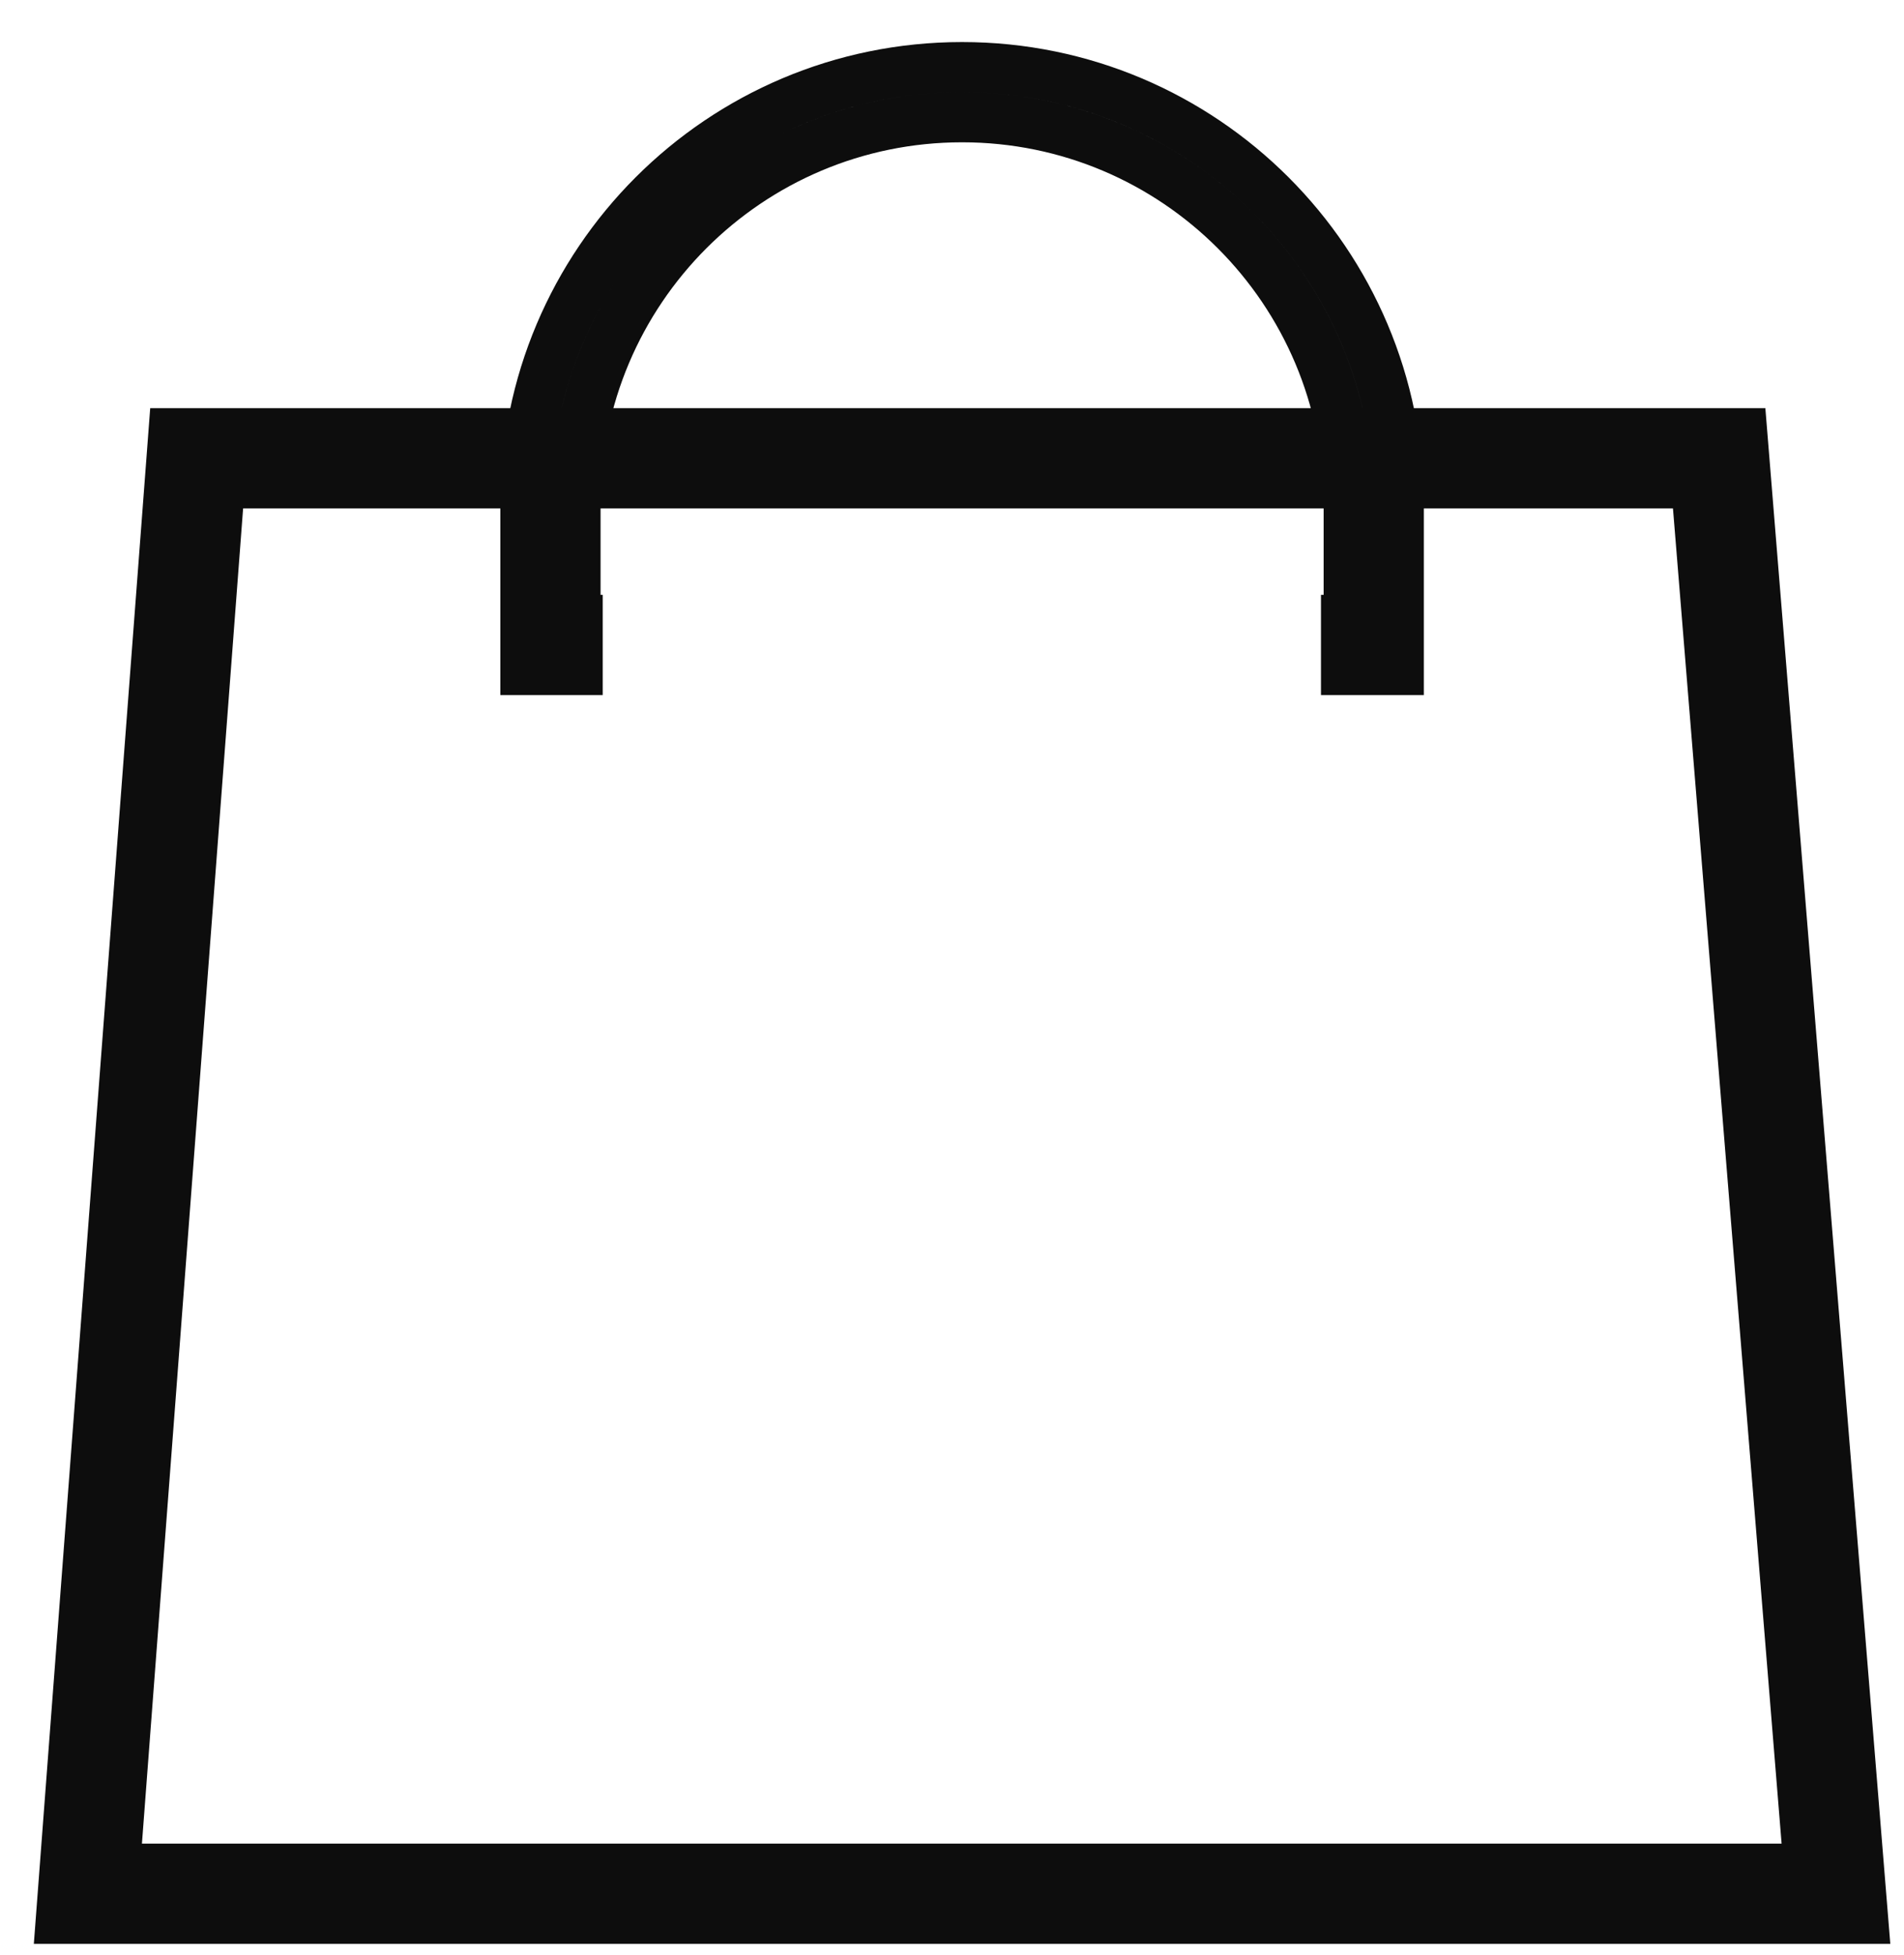
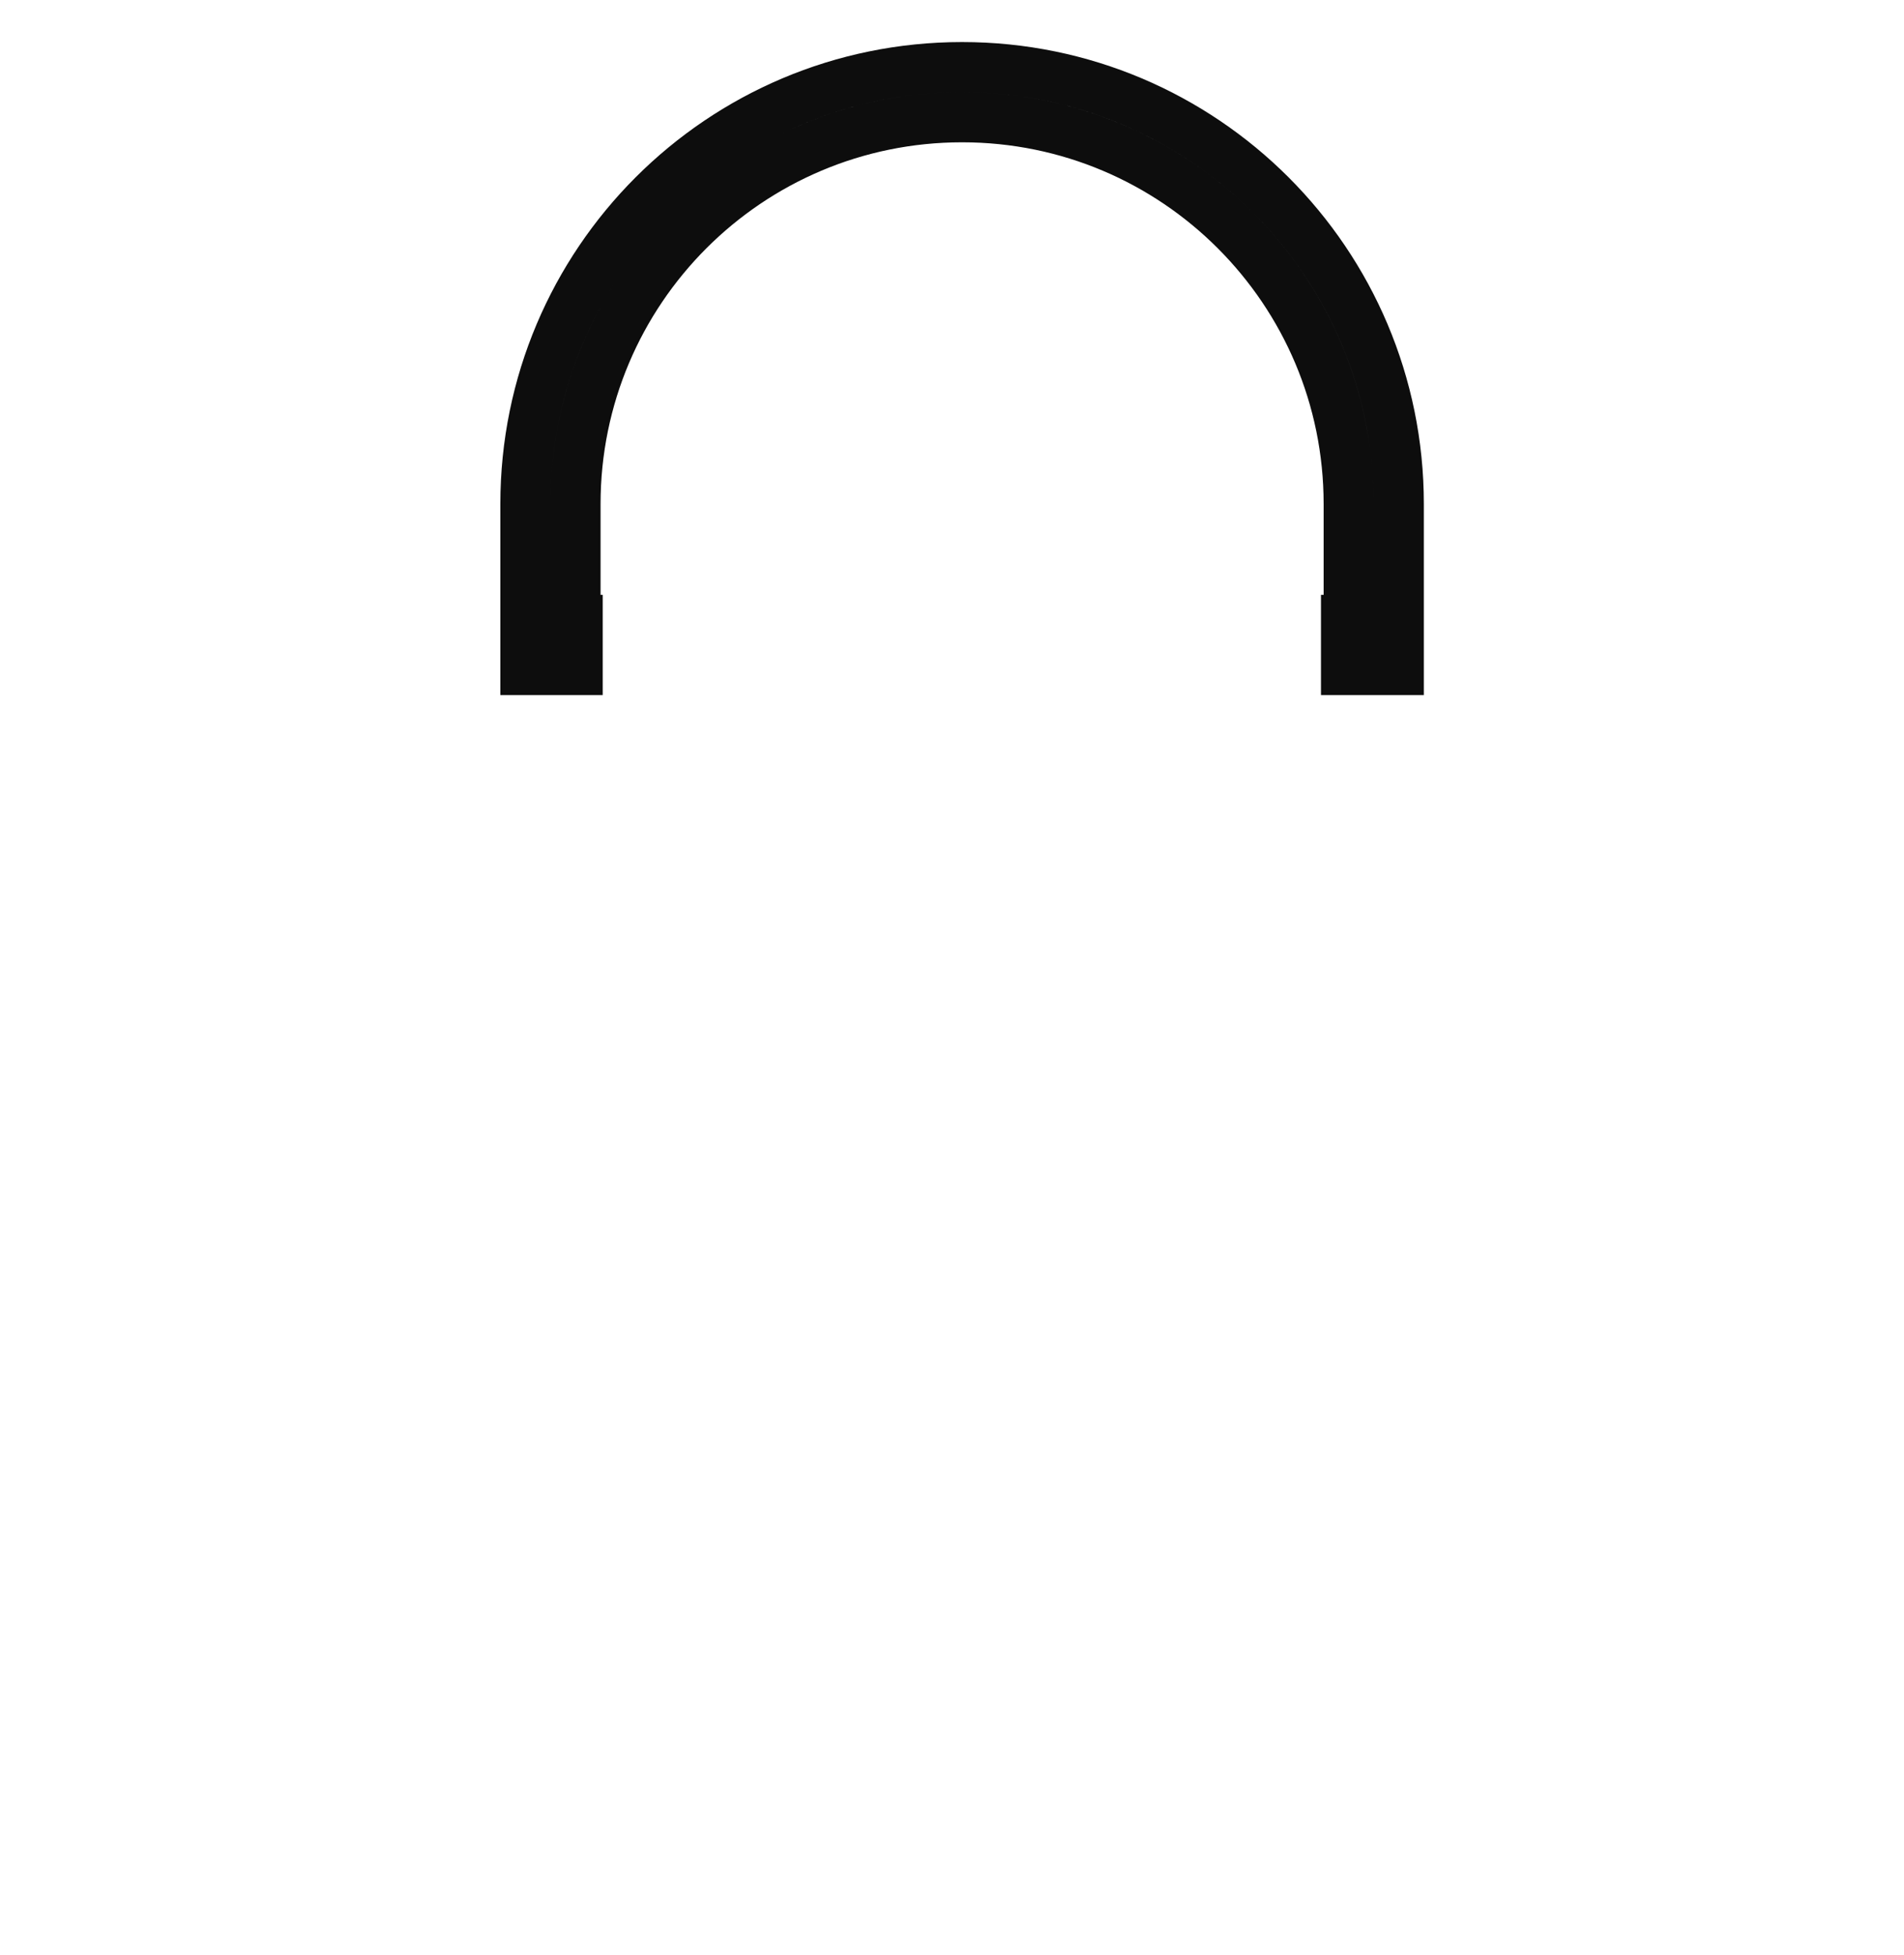
<svg xmlns="http://www.w3.org/2000/svg" width="38" height="39" viewBox="0 0 38 39" fill="none">
-   <path d="M3.925 9.143H34.311L36.642 37.781H1.754L3.925 9.143Z" stroke="#0D0D0D" stroke-width="2" />
  <path d="M26.864 12.367H26.917V11.867V10.055C26.917 5.793 23.462 2.339 19.201 2.339C14.94 2.339 11.486 5.793 11.486 10.055V11.867V12.367H11.529V13.367H10.486L10.486 10.055C10.486 5.241 14.388 1.339 19.201 1.339C24.015 1.339 27.917 5.241 27.917 10.055L27.917 13.367H26.864V12.367Z" stroke="#0D0D0D" />
</svg>